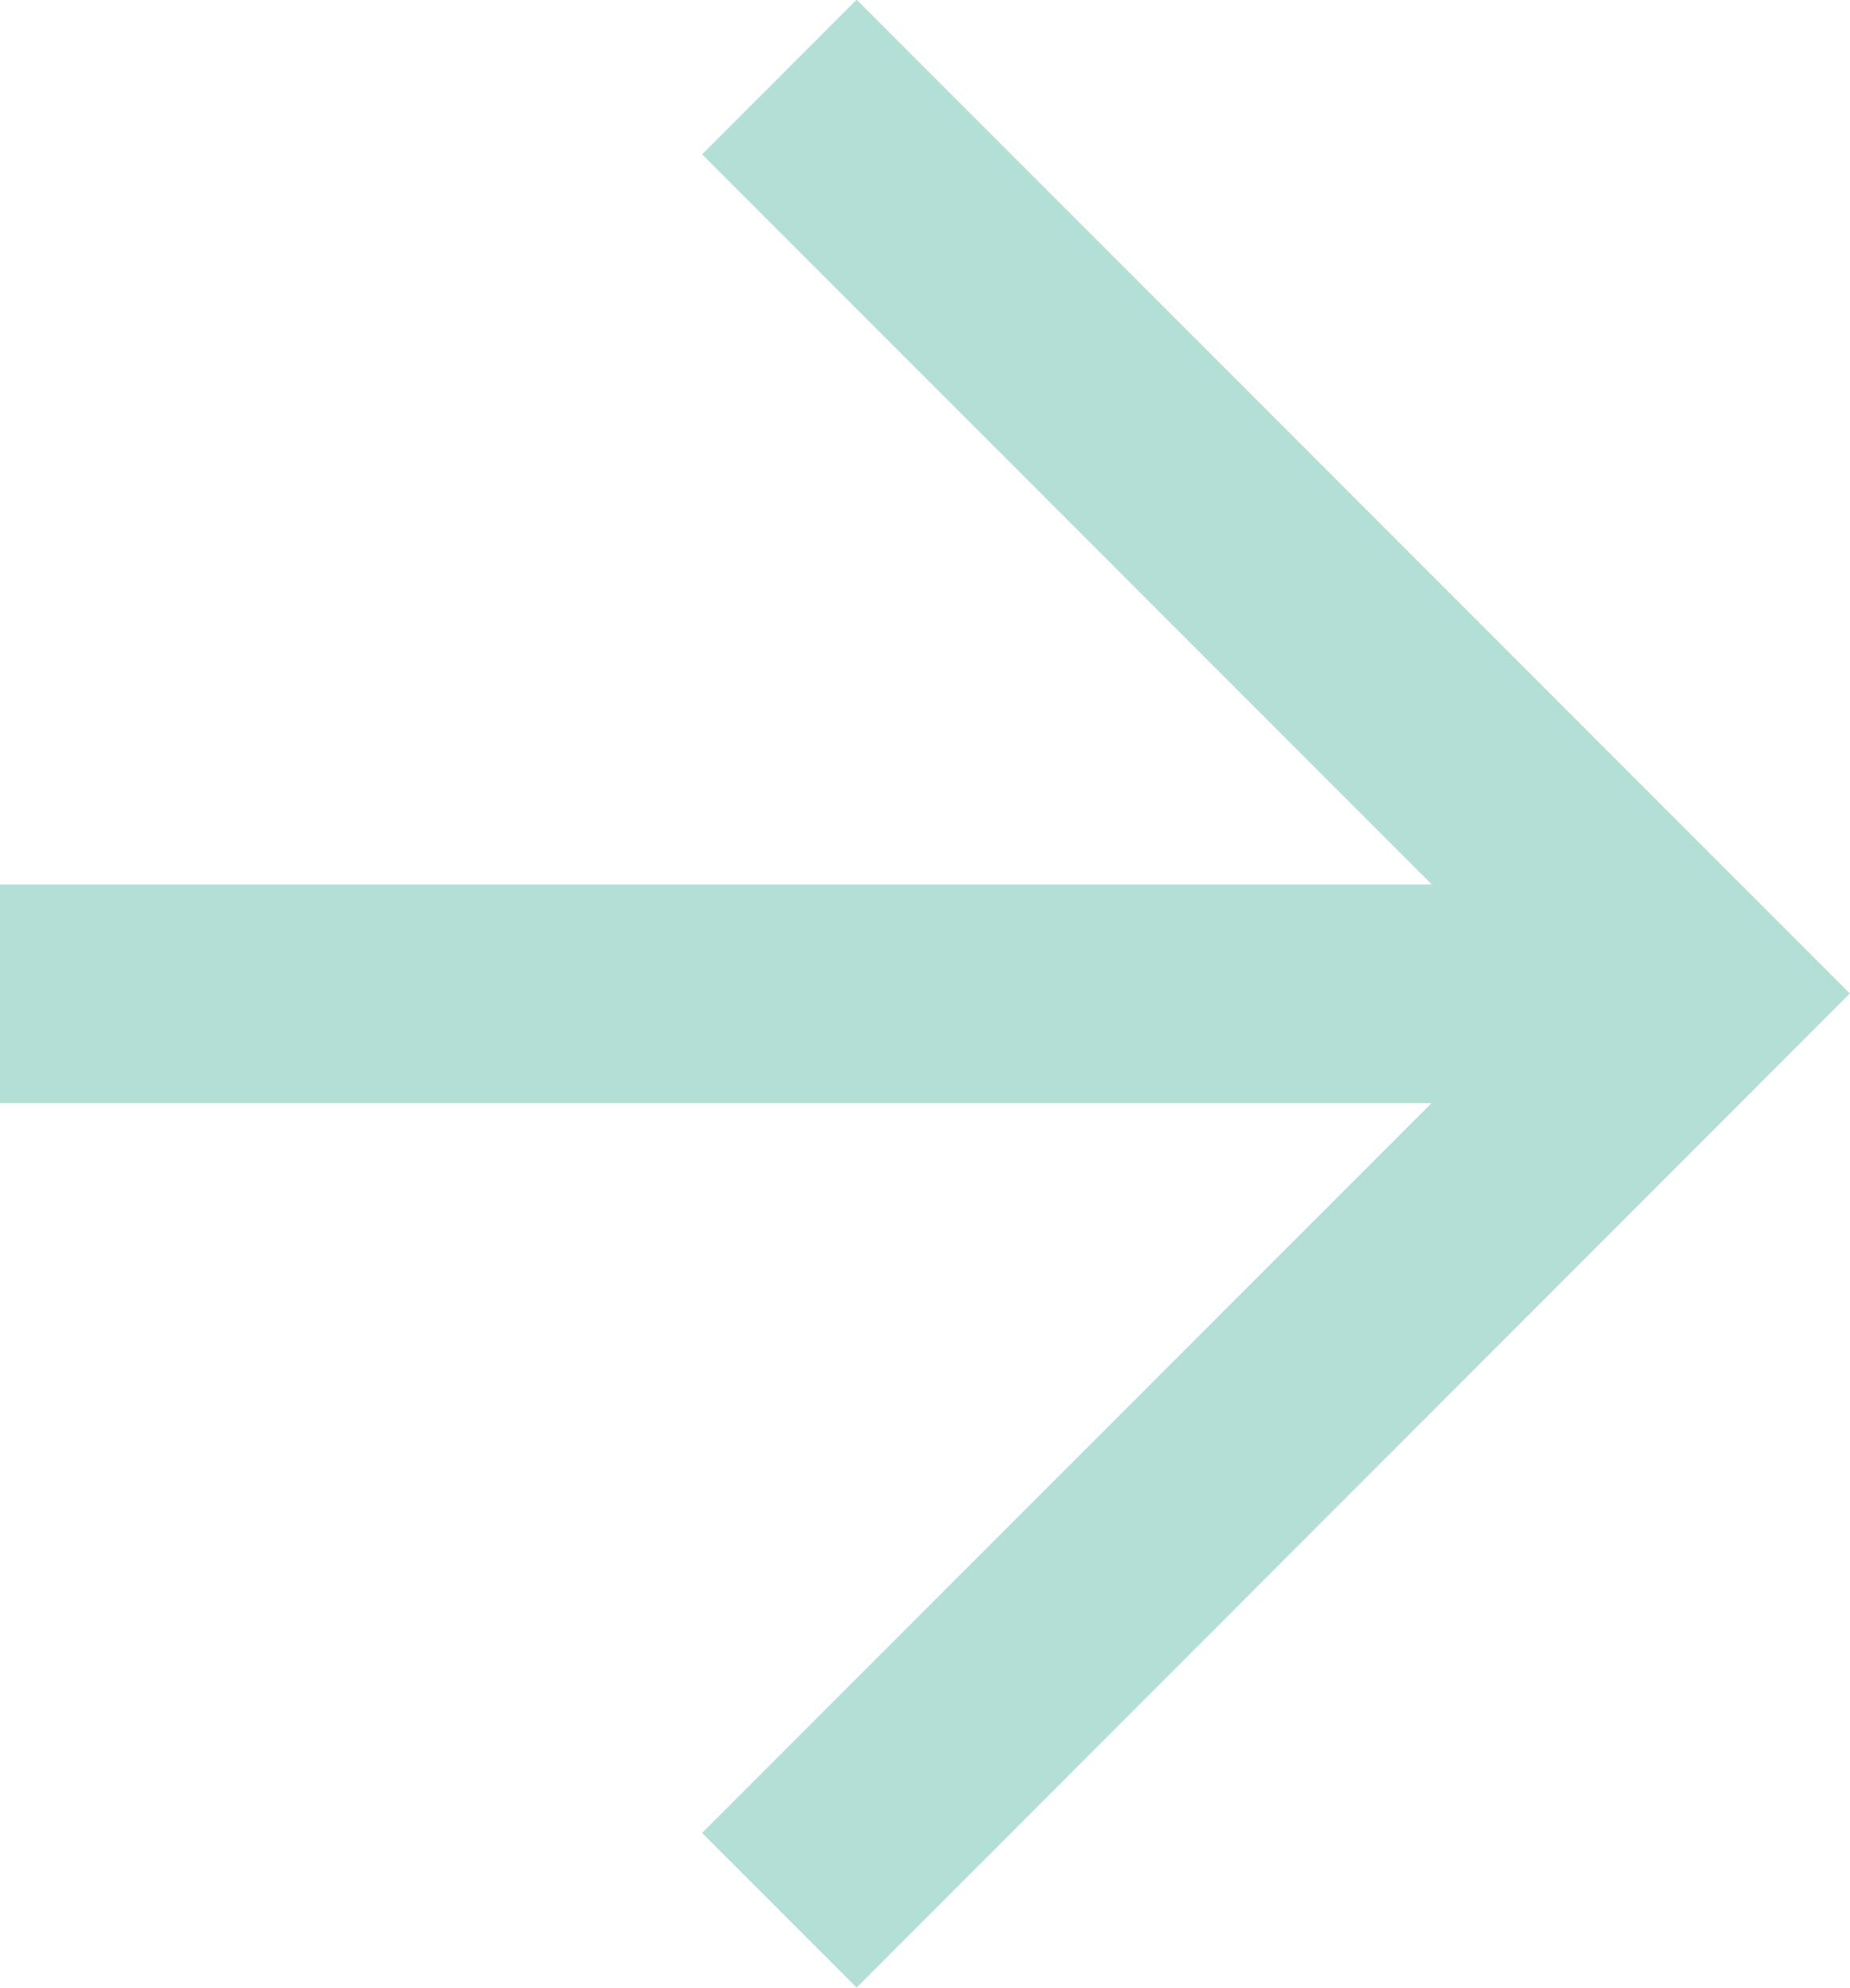
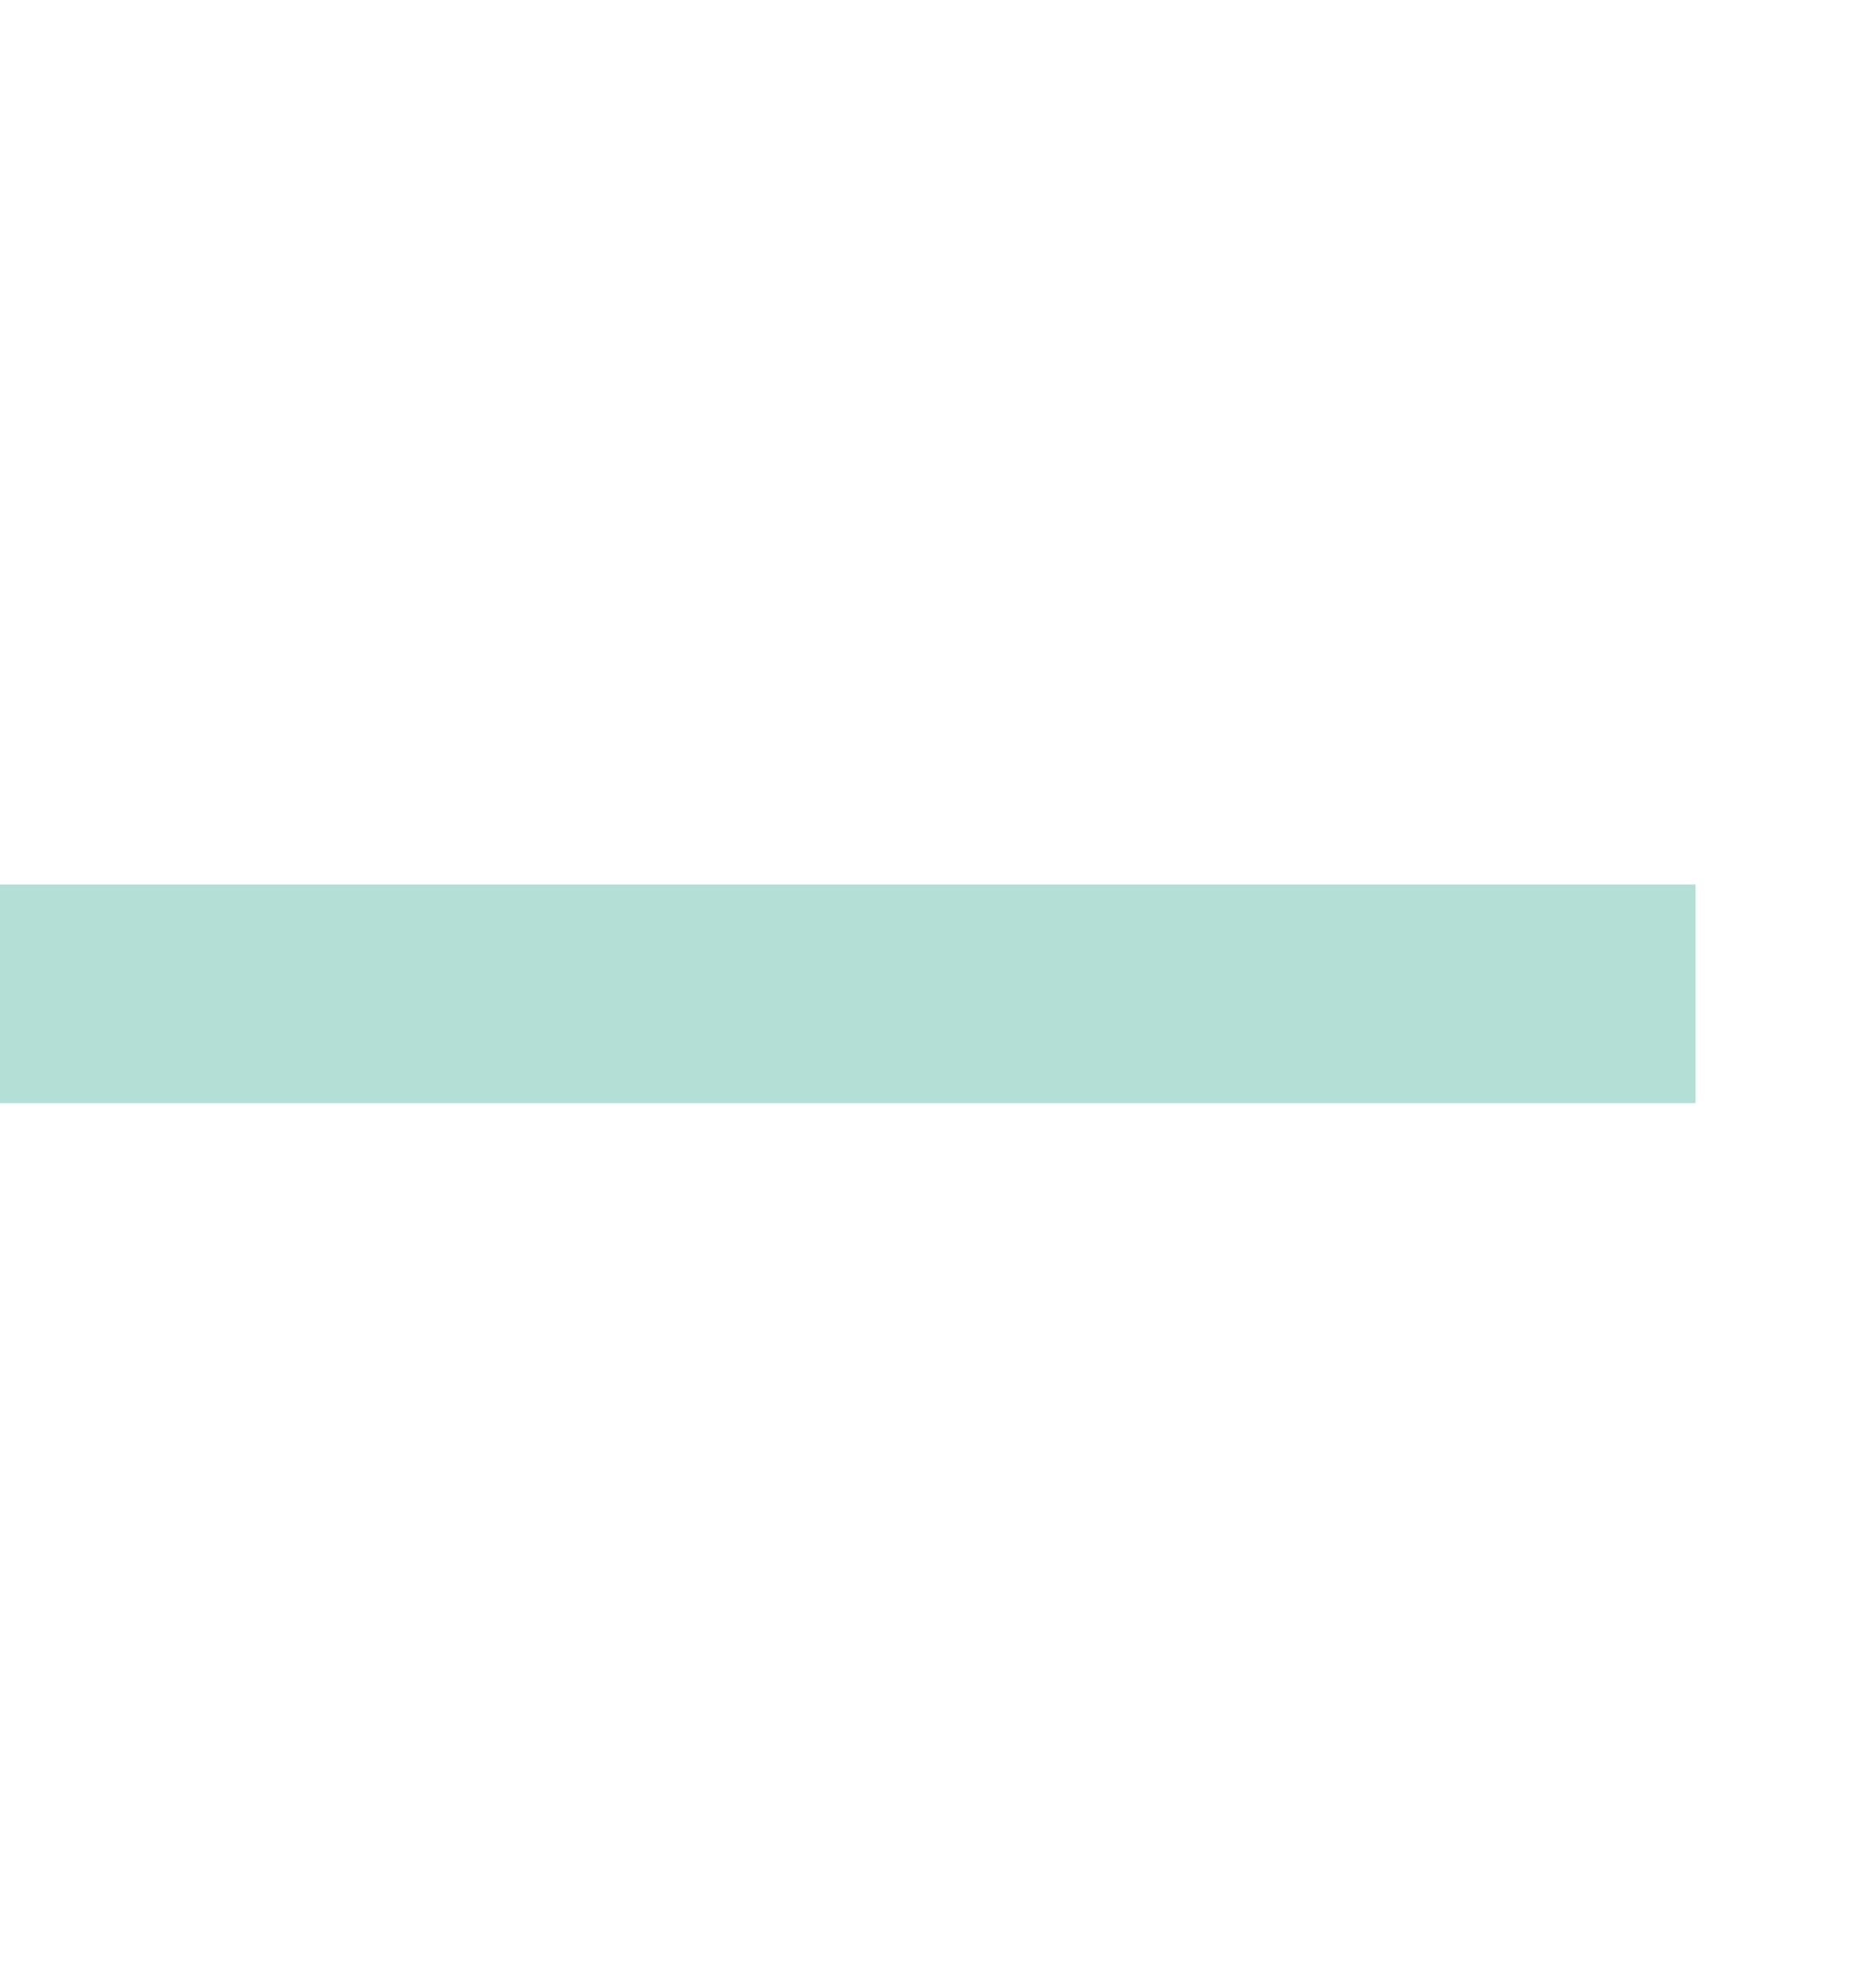
<svg xmlns="http://www.w3.org/2000/svg" width="12.701" height="13.639" viewBox="0 0 12.701 13.639">
  <g transform="translate(-1197.487 -1370.181)">
-     <path d="M-384.47-1133.892l-1.061-1.061,5.759-5.759-5.759-5.759,1.061-1.061,6.819,6.819Z" transform="translate(1587.838 2517.711)" fill="#b3dfd7" />
    <path d="M-379.266-1137.75h-11.64v-1.5h11.64Z" transform="translate(1588.393 2515.5)" fill="#b3dfd7" />
  </g>
</svg>